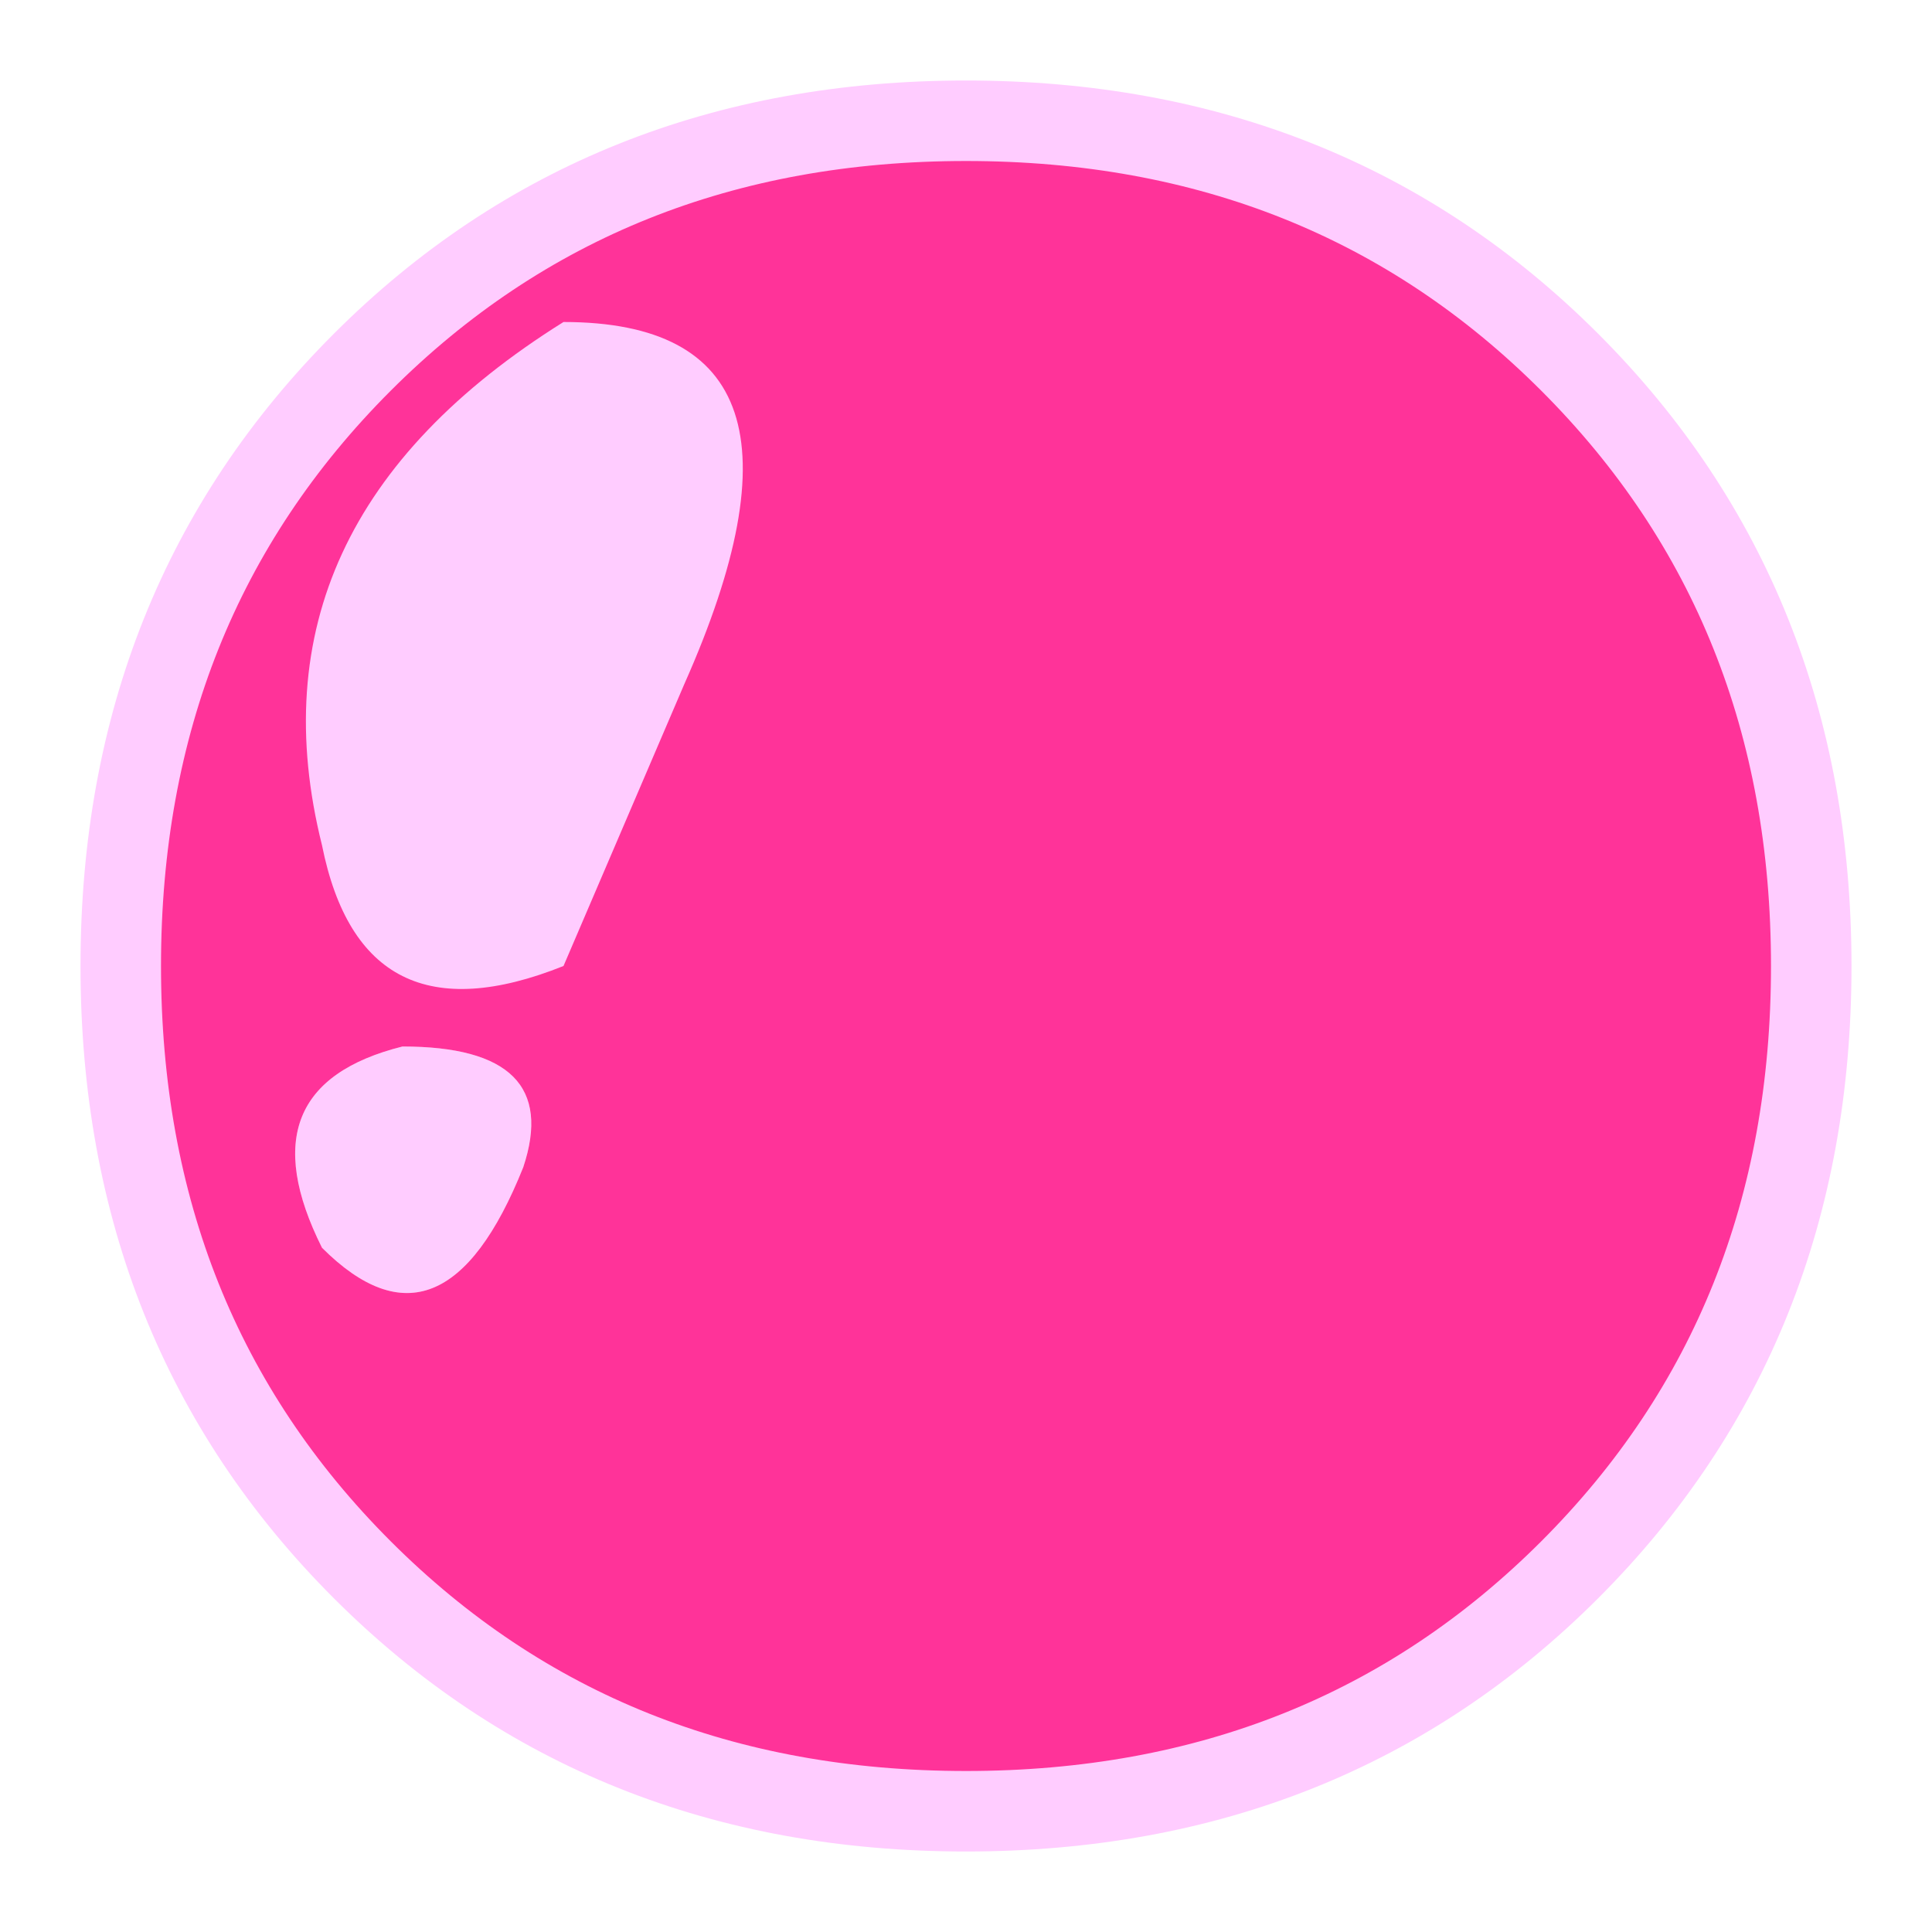
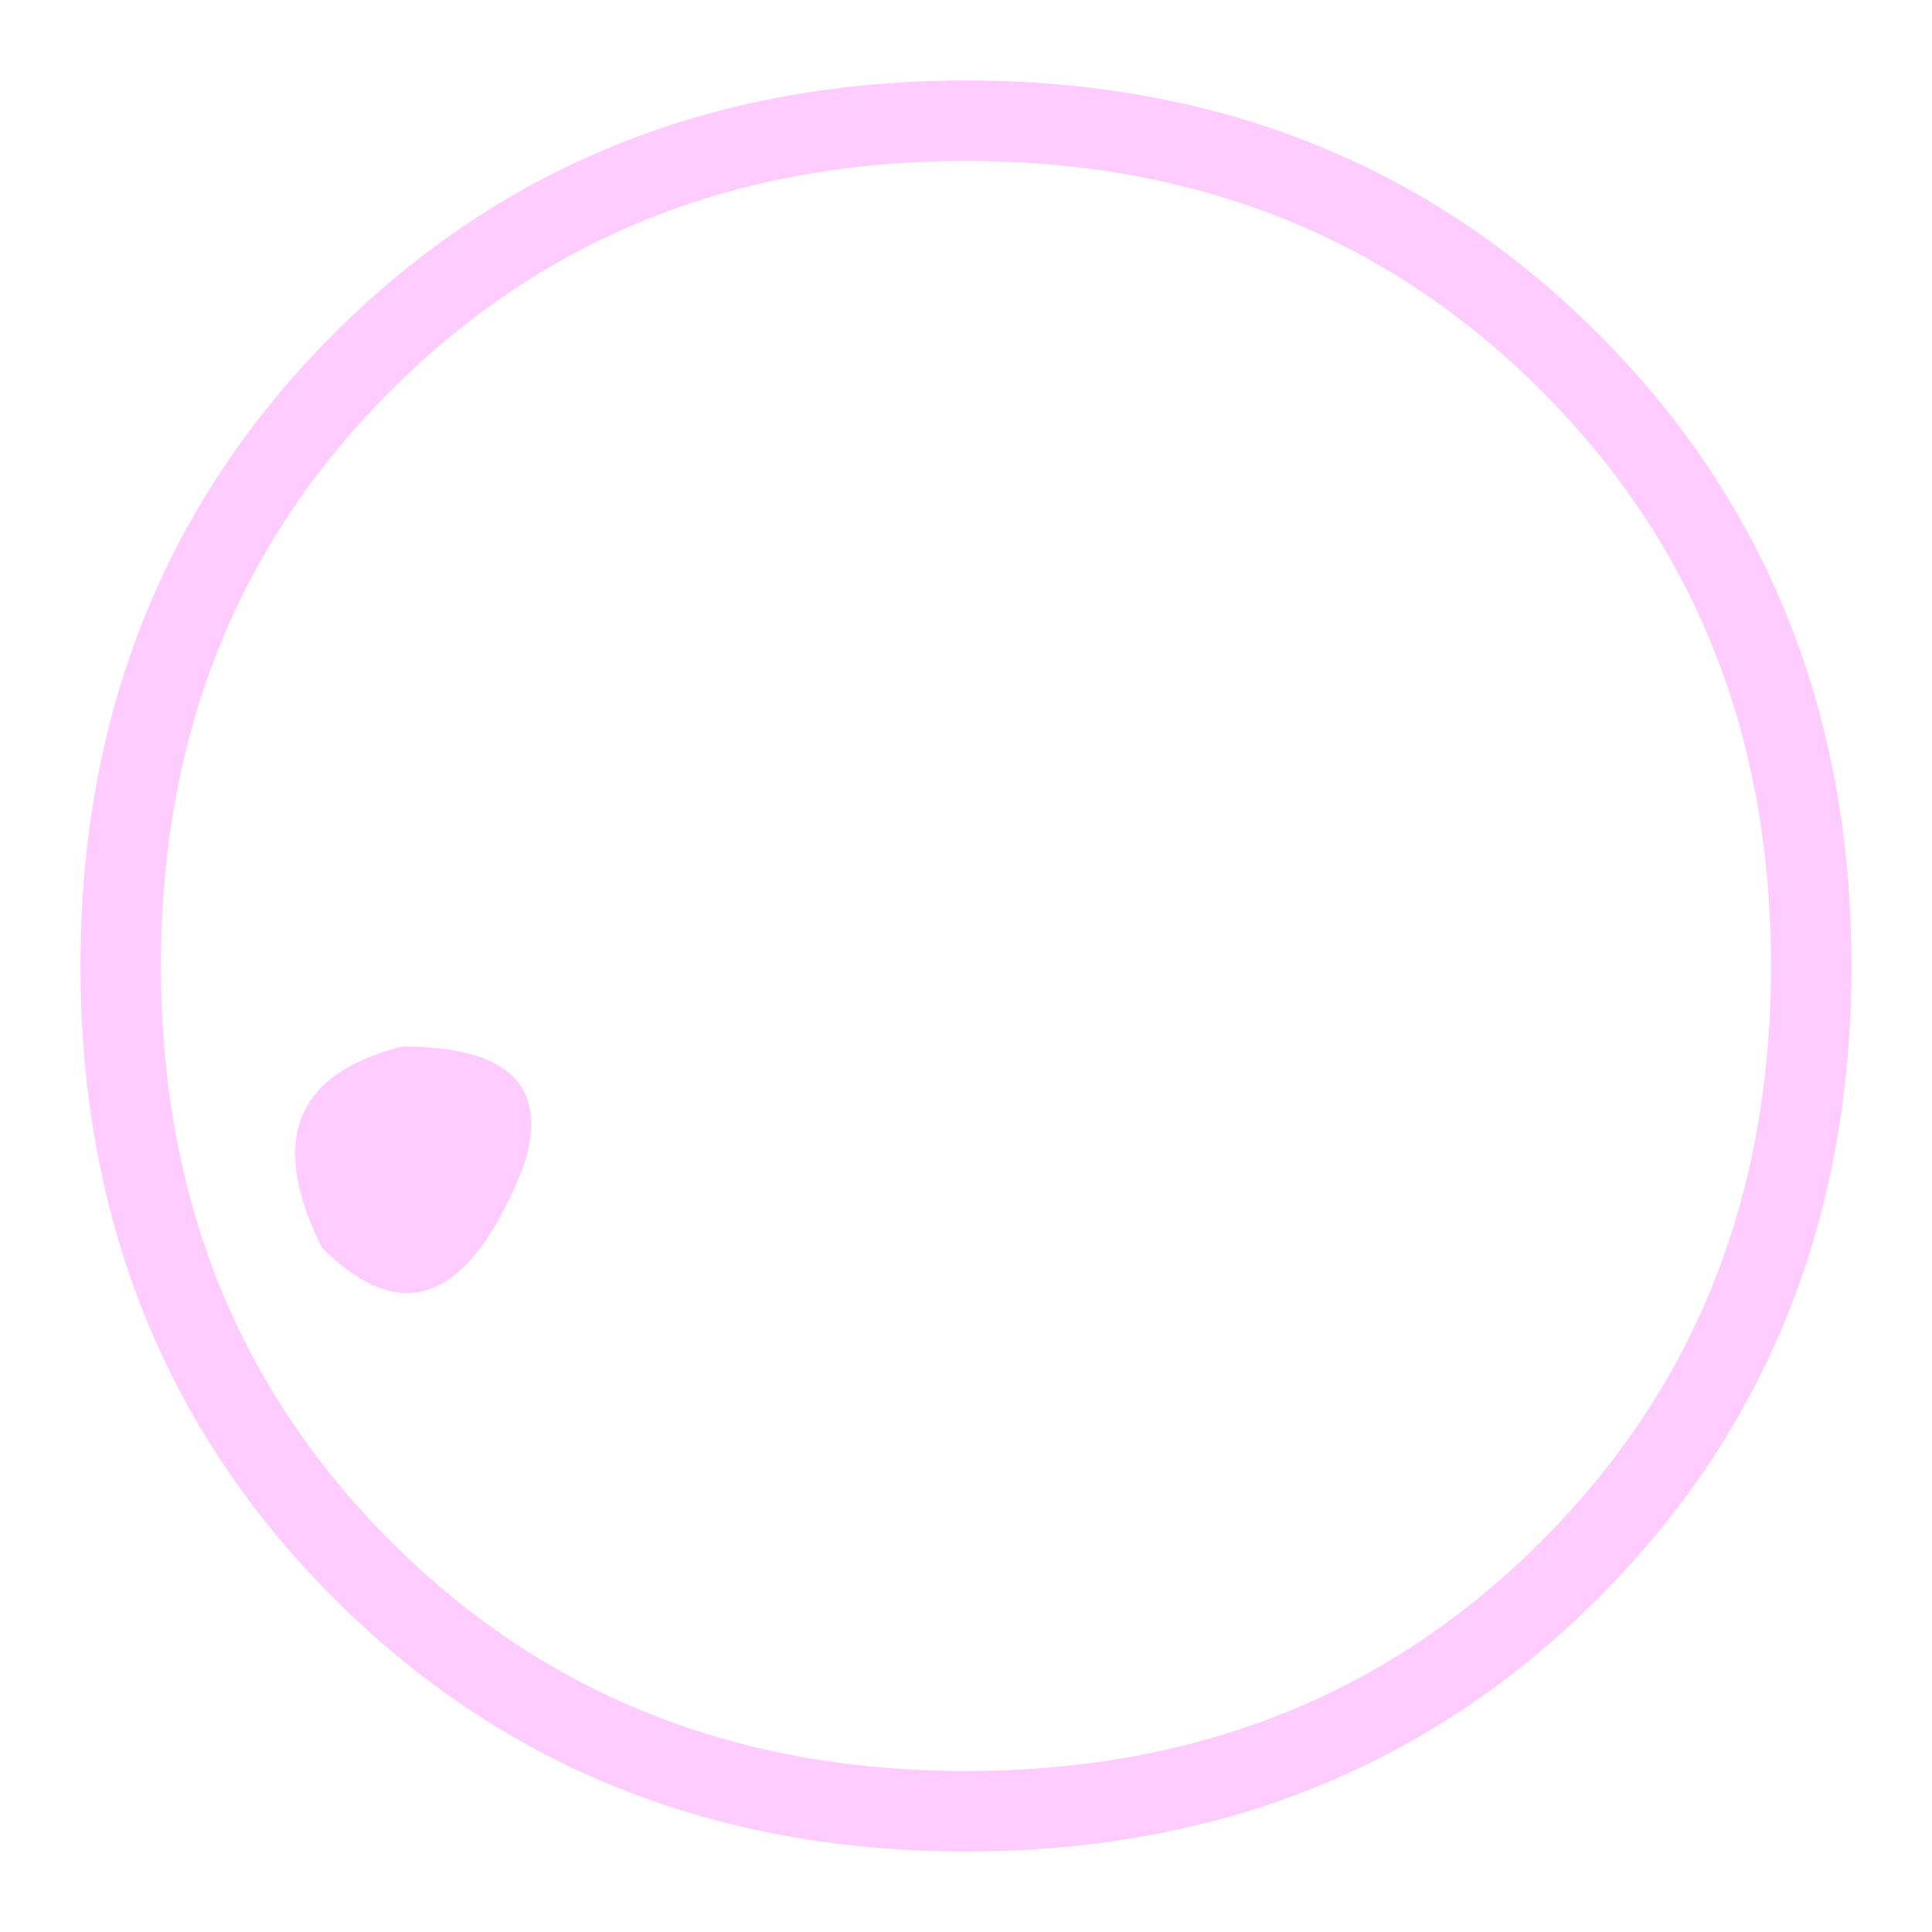
<svg xmlns="http://www.w3.org/2000/svg" height="2.4px" width="2.4px">
  <g transform="matrix(1.0, 0.0, 0.0, 1.0, 1.2, 1.2)">
    <path d="M-0.55 0.25 Q-0.65 0.5 -0.8 0.35 -0.9 0.15 -0.7 0.1 -0.5 0.1 -0.55 0.25" fill="#ffccff" fill-rule="evenodd" stroke="none" />
-     <path d="M0.75 -0.75 Q1.05 -0.45 1.05 0.0 1.05 0.45 0.75 0.75 0.45 1.05 0.0 1.05 -0.45 1.05 -0.75 0.75 -1.05 0.45 -1.05 0.0 -1.05 -0.45 -0.75 -0.75 -0.45 -1.05 0.0 -1.05 0.45 -1.05 0.75 -0.75 M-0.55 0.25 Q-0.5 0.1 -0.7 0.1 -0.9 0.15 -0.8 0.35 -0.65 0.5 -0.55 0.25" fill="#ff3399" fill-rule="evenodd" stroke="none" />
    <path d="M0.75 -0.75 Q1.05 -0.45 1.05 0.0 1.05 0.45 0.75 0.75 0.45 1.05 0.0 1.05 -0.45 1.05 -0.75 0.75 -1.05 0.45 -1.05 0.0 -1.05 -0.45 -0.75 -0.75 -0.45 -1.05 0.0 -1.05 0.45 -1.05 0.75 -0.75 Z" fill="none" stroke="#ffccff" stroke-linecap="round" stroke-linejoin="round" stroke-width="0.1" />
-     <path d="M-0.5 0.0 Q-0.75 0.1 -0.8 -0.15 -0.9 -0.55 -0.5 -0.8 -0.15 -0.8 -0.35 -0.35 L-0.5 0.0" fill="#ffccff" fill-rule="evenodd" stroke="none" />
  </g>
</svg>